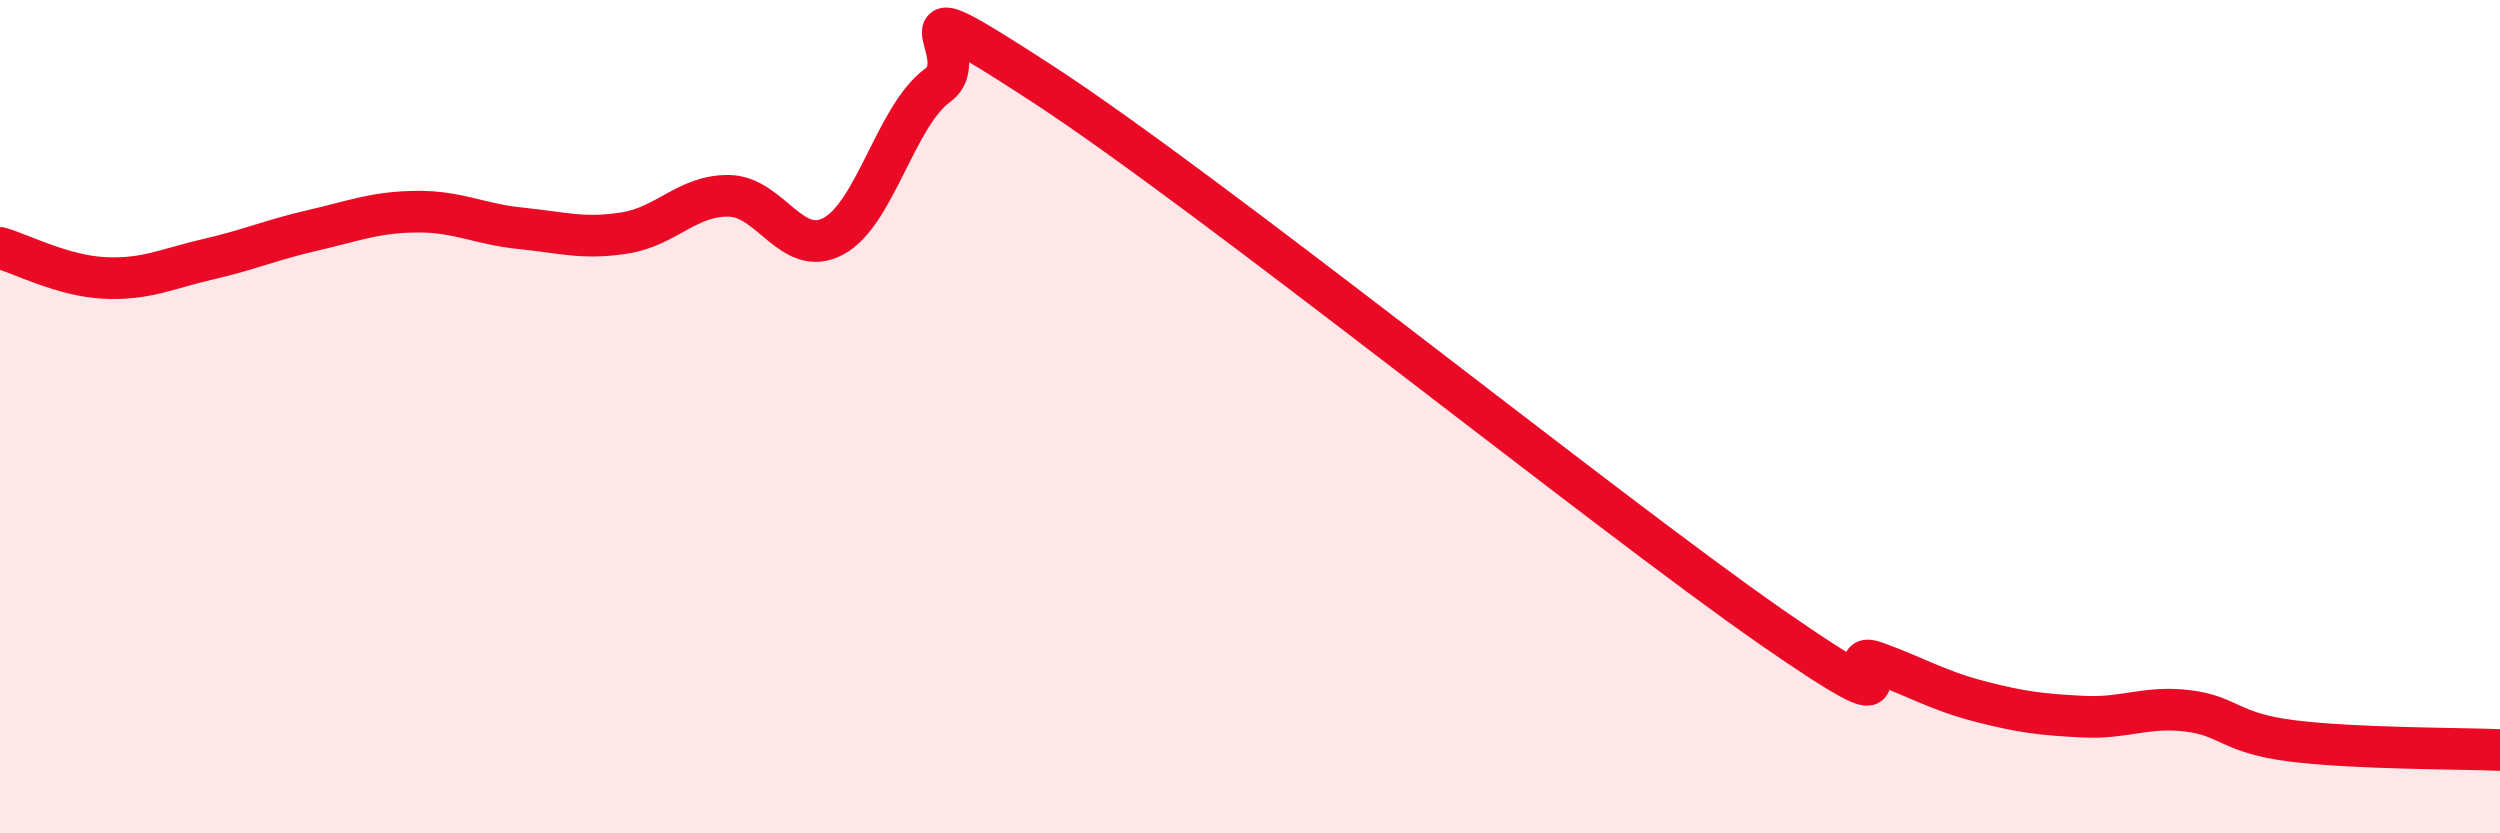
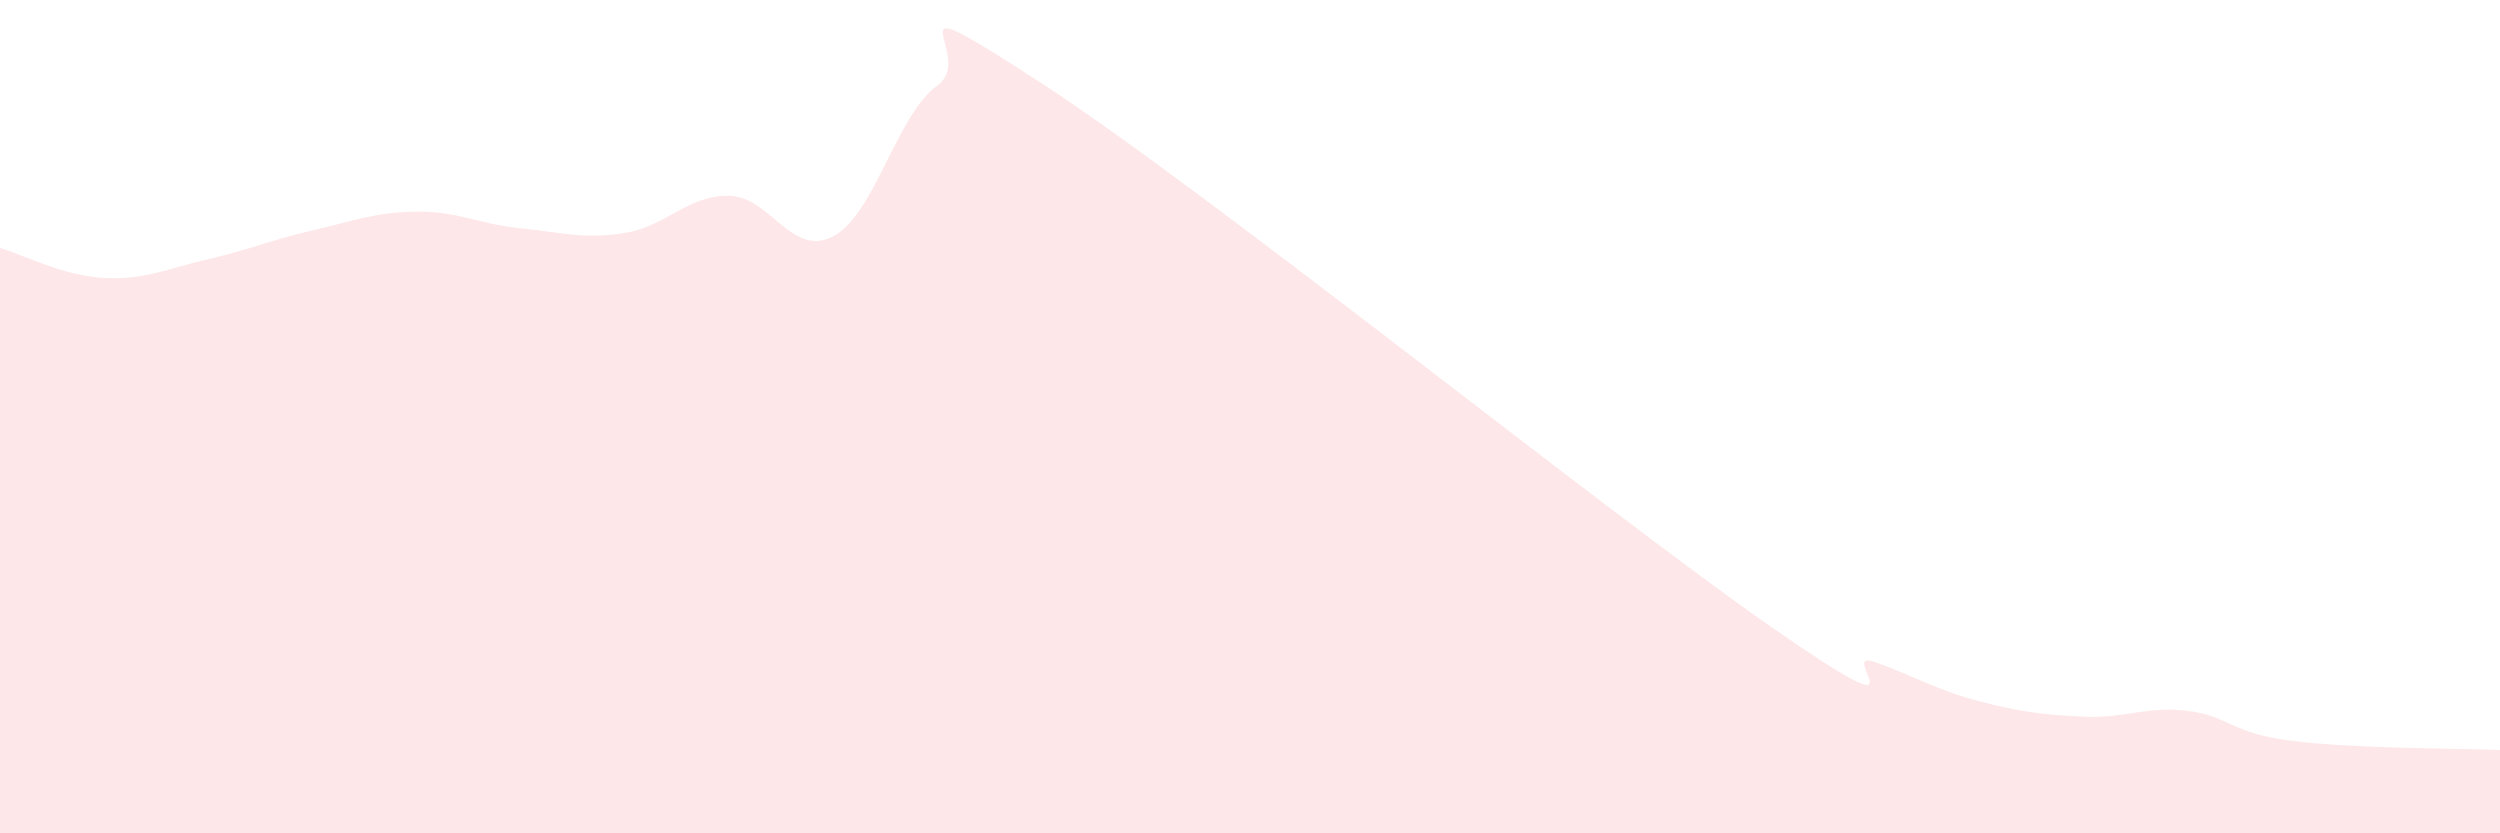
<svg xmlns="http://www.w3.org/2000/svg" width="60" height="20" viewBox="0 0 60 20">
  <path d="M 0,5.95 C 0.5,6.09 1.5,6.62 2.5,6.67 C 3.5,6.72 4,6.45 5,6.22 C 6,5.99 6.5,5.76 7.5,5.53 C 8.5,5.3 9,5.09 10,5.08 C 11,5.07 11.5,5.38 12.5,5.48 C 13.5,5.58 14,5.75 15,5.59 C 16,5.43 16.5,4.68 17.5,4.7 C 18.5,4.72 19,6.2 20,5.67 C 21,5.14 21.5,2.78 22.5,2.05 C 23.5,1.32 21,-0.6 25,2 C 29,4.6 38.5,12.26 42.5,15.04 C 46.5,17.82 44,15.53 45,15.89 C 46,16.25 46.5,16.57 47.5,16.83 C 48.5,17.09 49,17.15 50,17.2 C 51,17.25 51.5,16.94 52.5,17.06 C 53.5,17.18 53.5,17.59 55,17.78 C 56.5,17.97 59,17.96 60,18L60 20L0 20Z" fill="#EB0A25" opacity="0.1" stroke-linecap="round" stroke-linejoin="round" />
-   <path d="M 0,5.95 C 0.5,6.09 1.5,6.62 2.5,6.67 C 3.5,6.72 4,6.45 5,6.22 C 6,5.99 6.5,5.76 7.5,5.53 C 8.5,5.3 9,5.09 10,5.08 C 11,5.07 11.5,5.38 12.5,5.48 C 13.5,5.58 14,5.75 15,5.59 C 16,5.43 16.5,4.68 17.5,4.7 C 18.5,4.72 19,6.2 20,5.67 C 21,5.14 21.5,2.78 22.5,2.05 C 23.5,1.32 21,-0.6 25,2 C 29,4.6 38.5,12.26 42.5,15.04 C 46.5,17.82 44,15.53 45,15.89 C 46,16.25 46.5,16.57 47.5,16.83 C 48.5,17.09 49,17.15 50,17.2 C 51,17.25 51.5,16.94 52.5,17.06 C 53.5,17.18 53.5,17.59 55,17.78 C 56.5,17.97 59,17.96 60,18" stroke="#EB0A25" stroke-width="1" fill="none" stroke-linecap="round" stroke-linejoin="round" />
</svg>